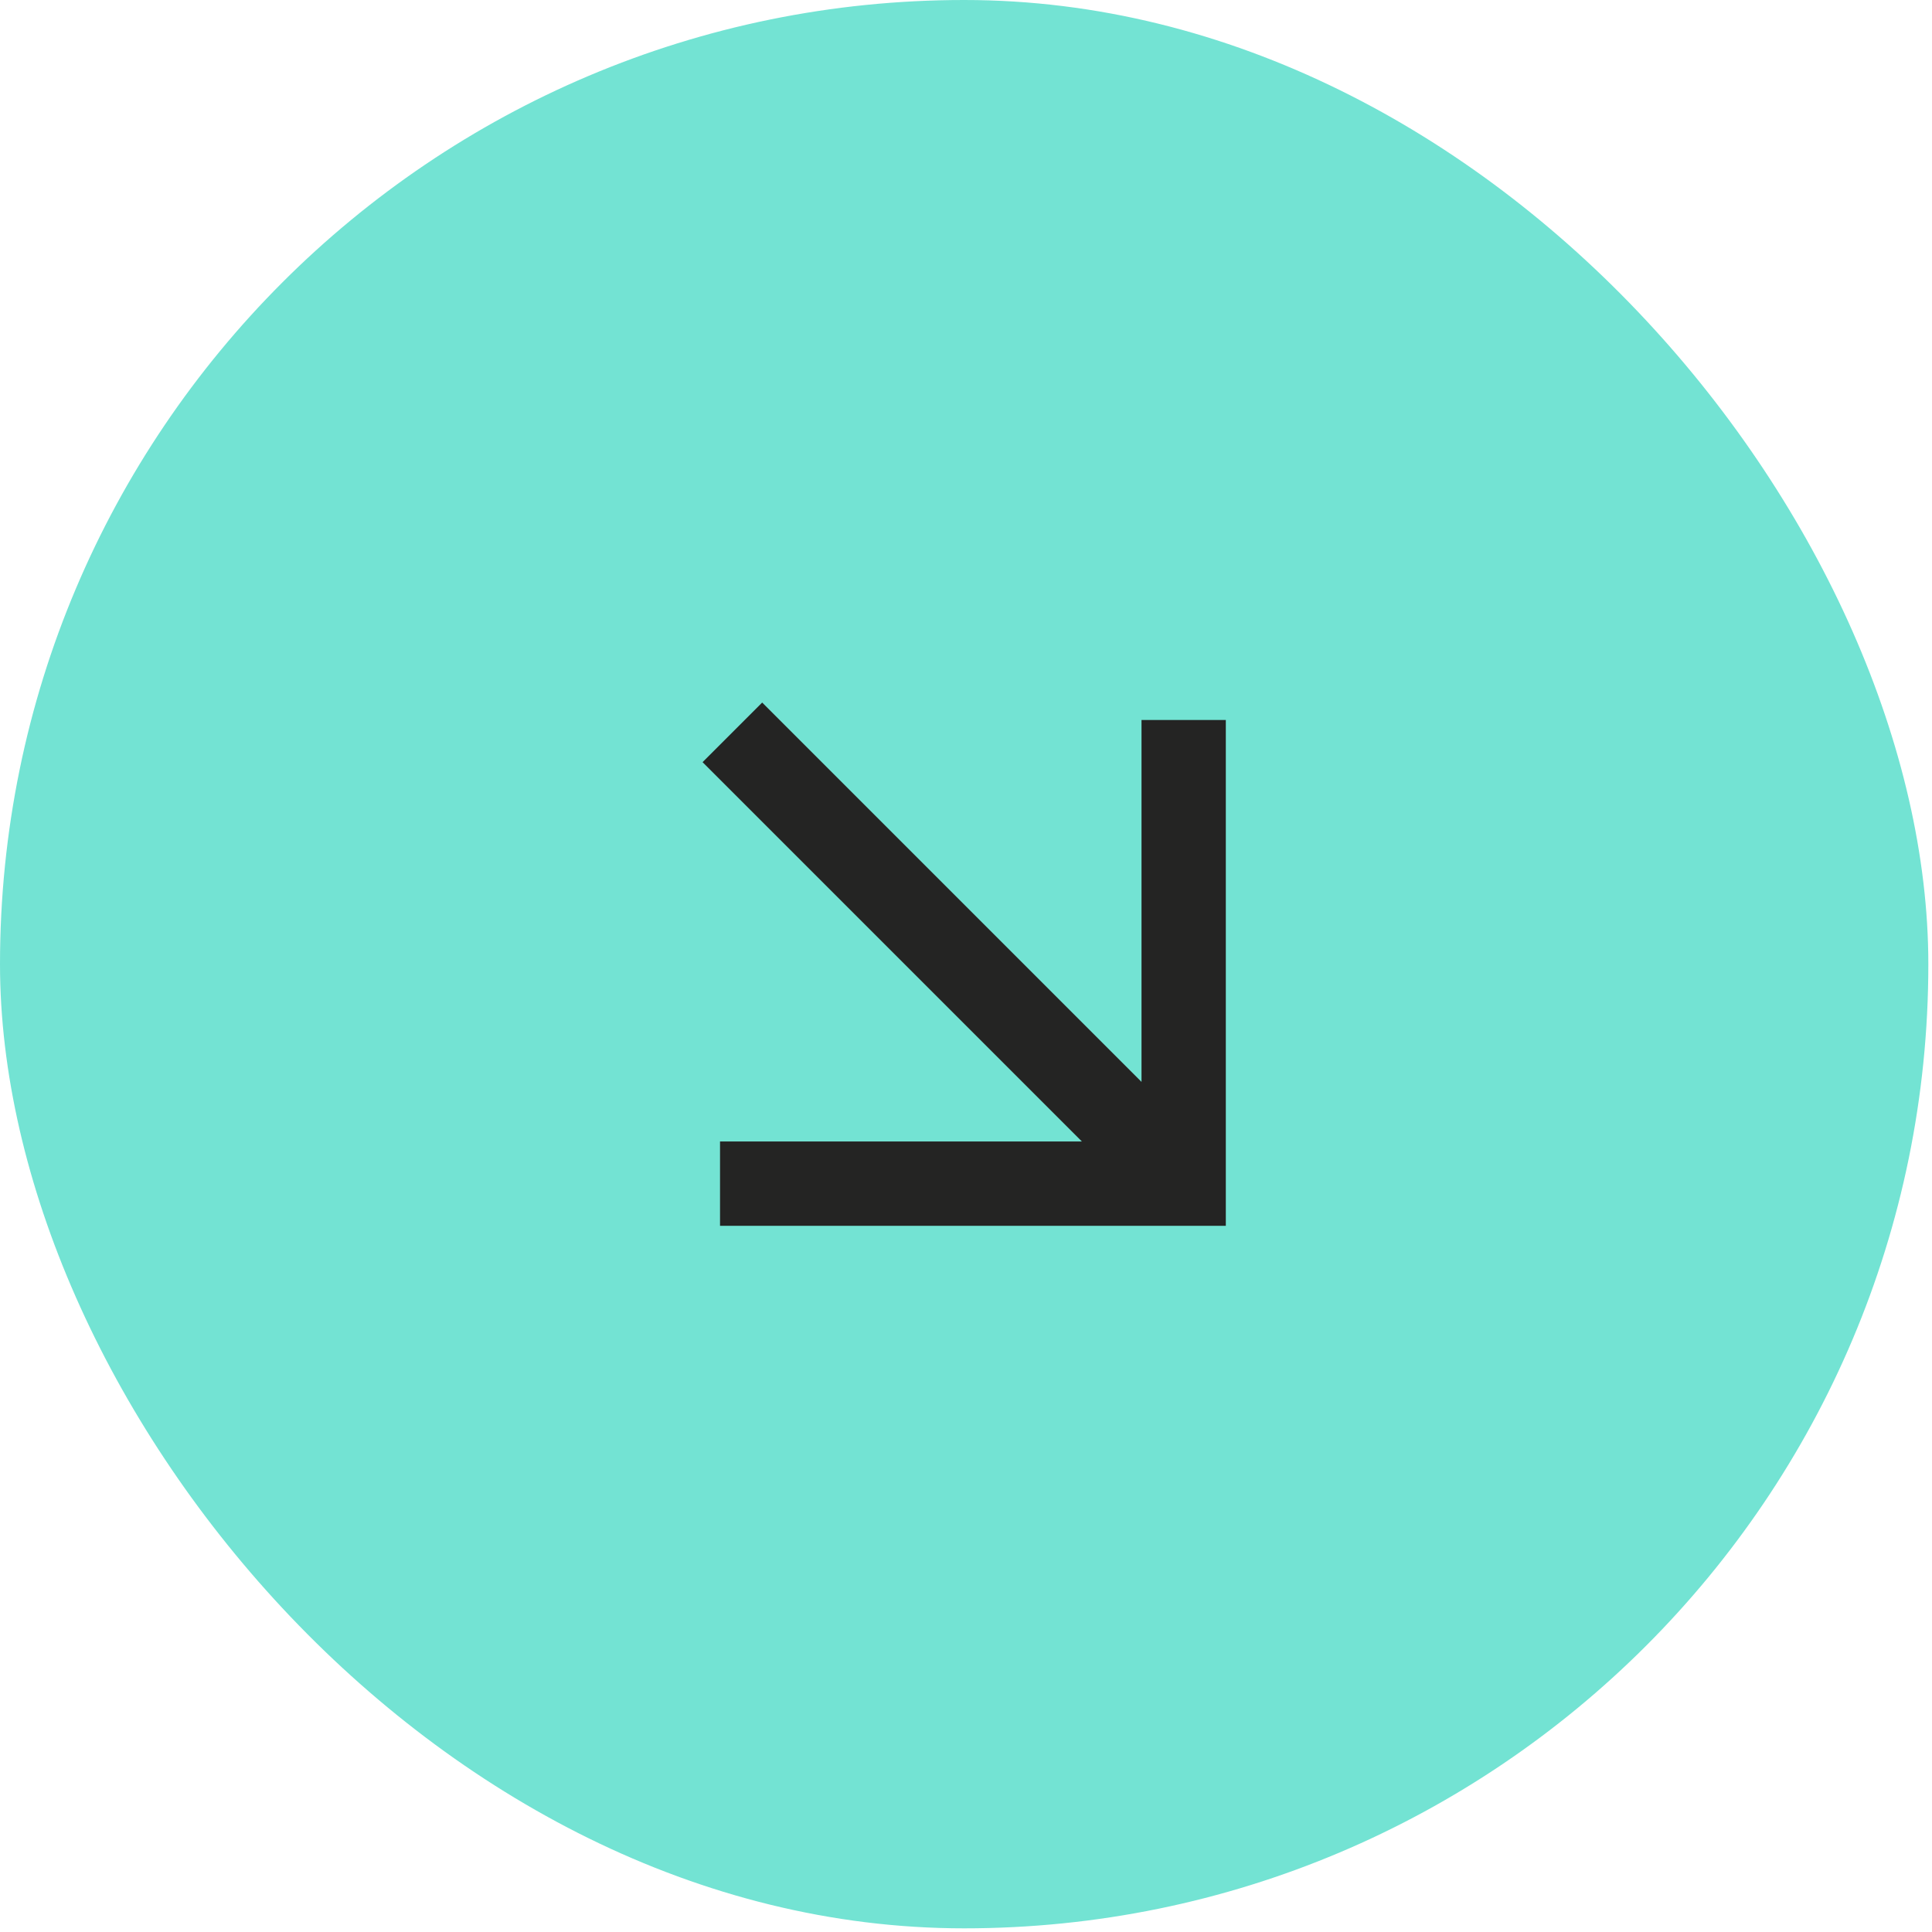
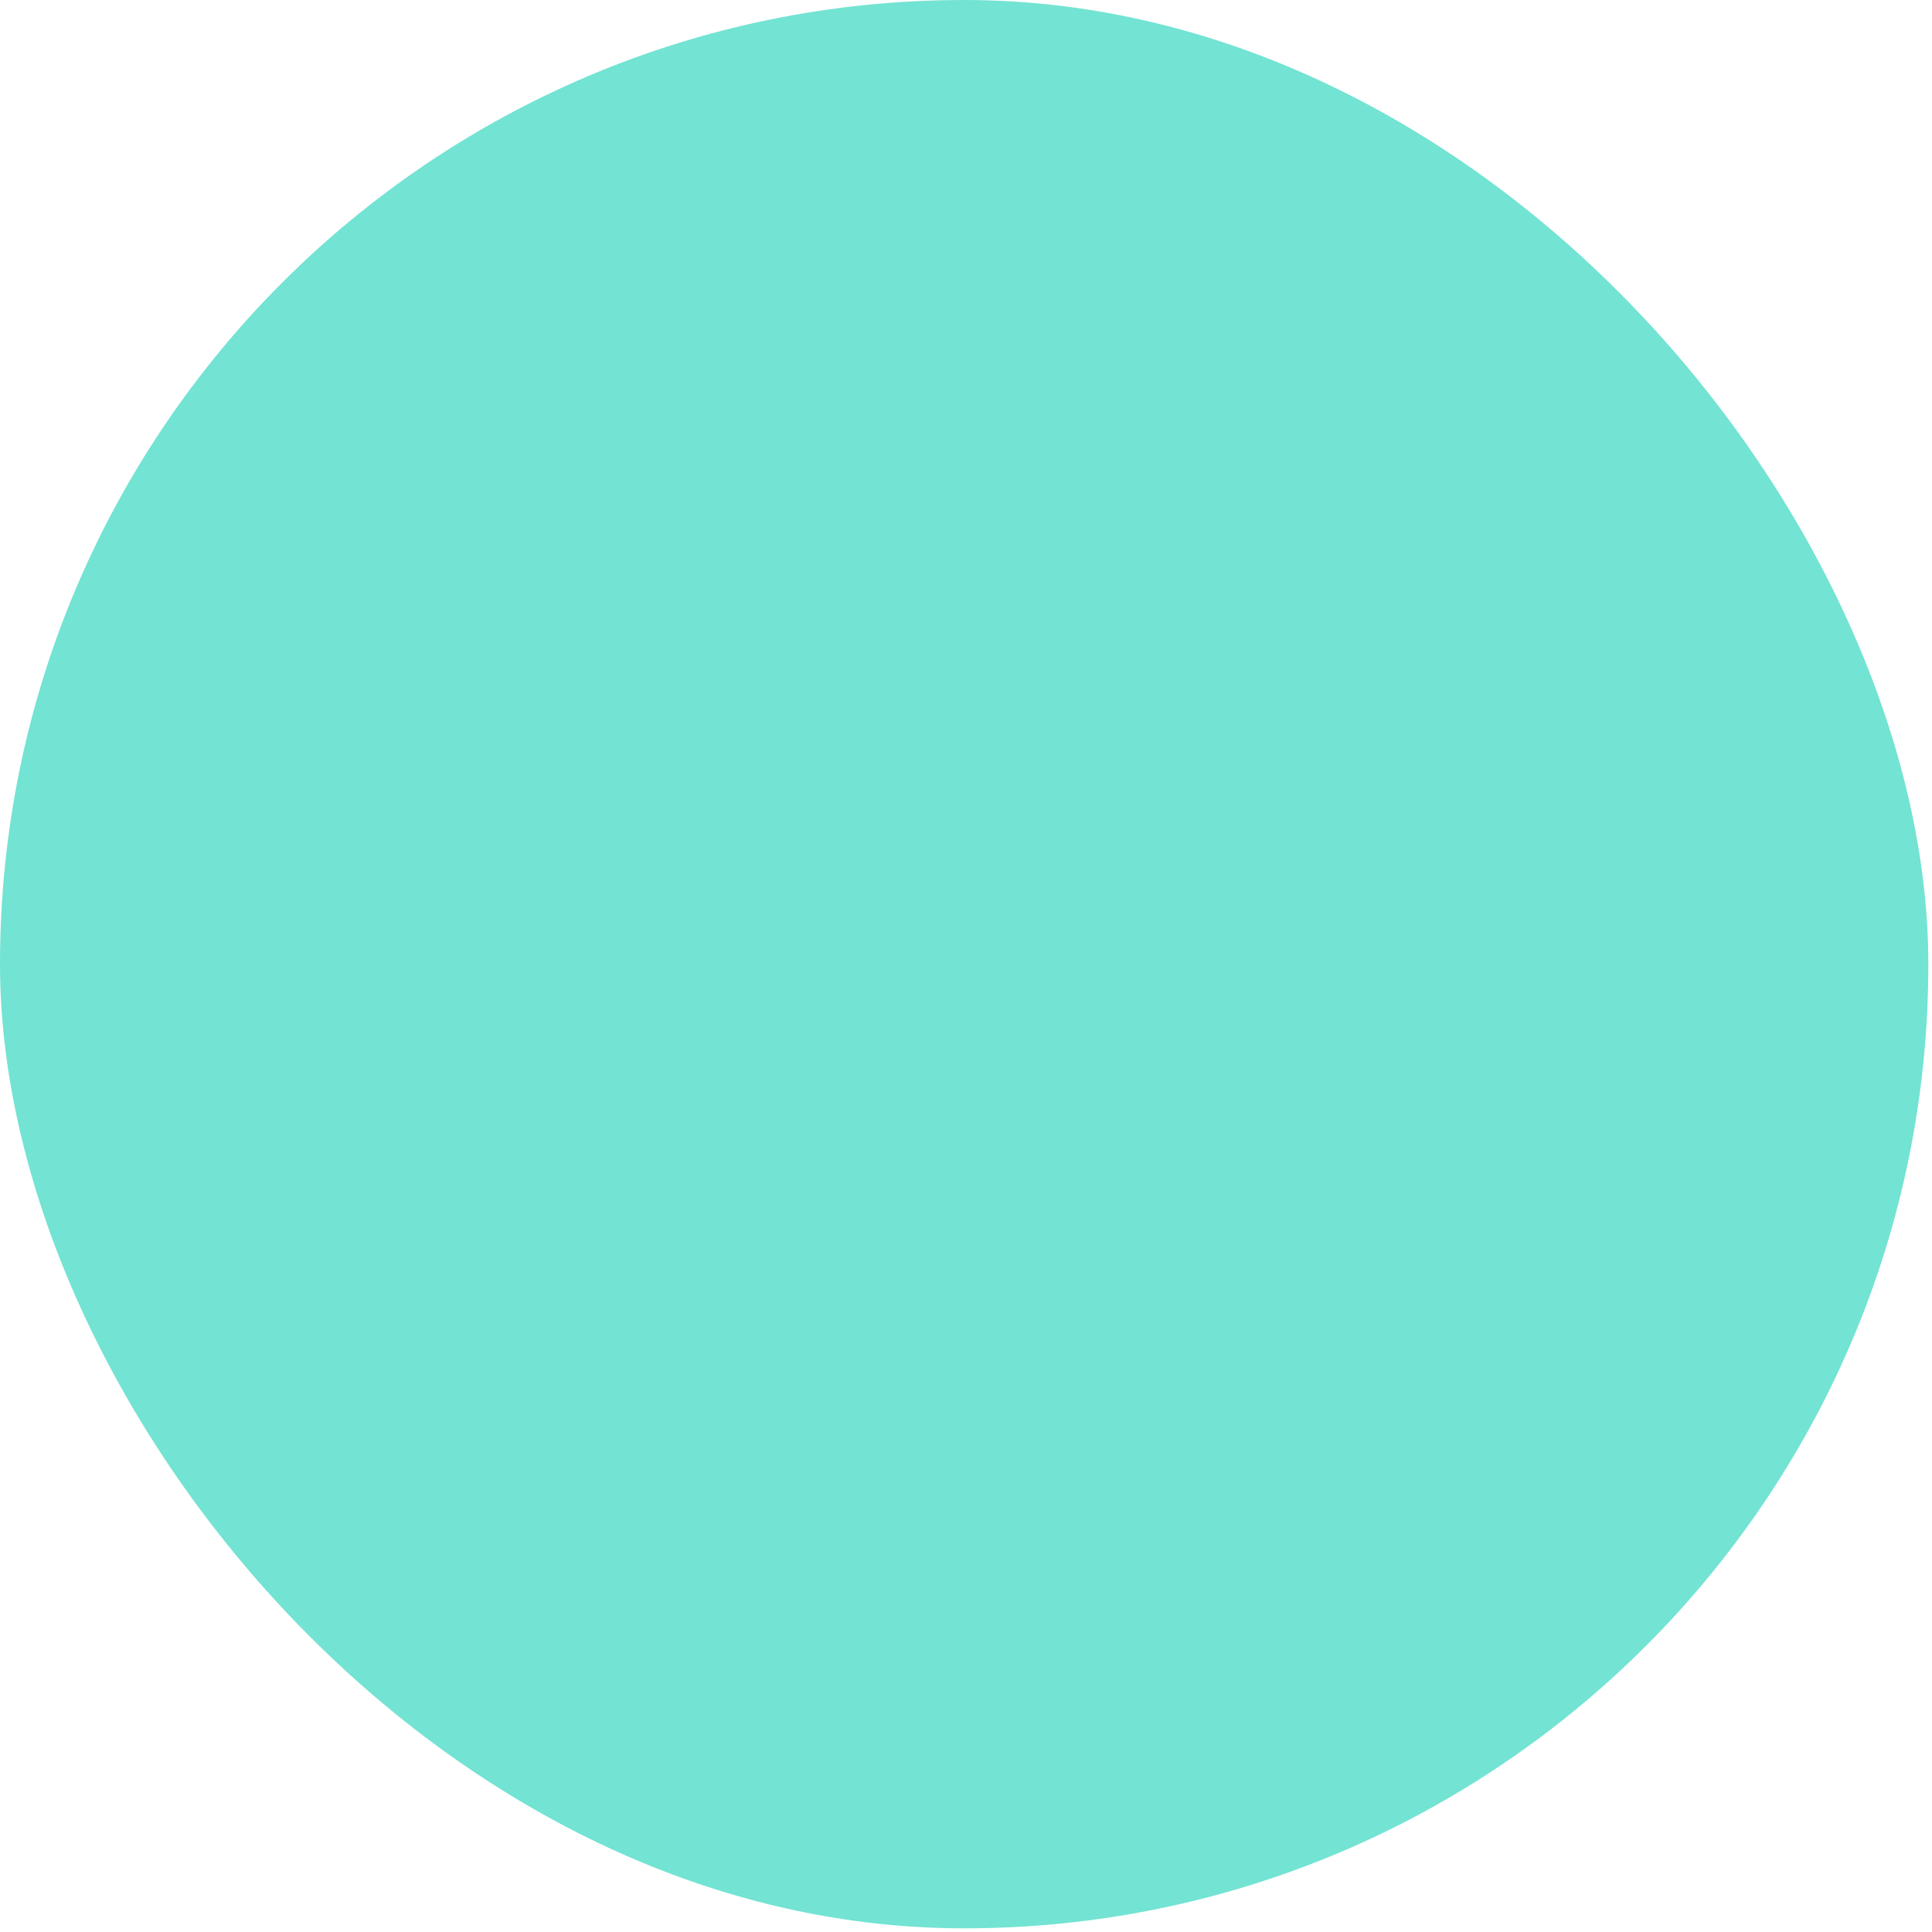
<svg xmlns="http://www.w3.org/2000/svg" width="96" height="96" viewBox="0 0 96 96" fill="none">
  <rect width="95.818" height="95.818" rx="47.909" fill="#73e3d3" />
-   <path fill-rule="evenodd" clip-rule="evenodd" d="M60.91 60.909H35.778V56.72H53.759L34.91 37.871L37.872 34.909L56.721 53.759V35.777H60.91V60.909Z" fill="#242423" />
</svg>